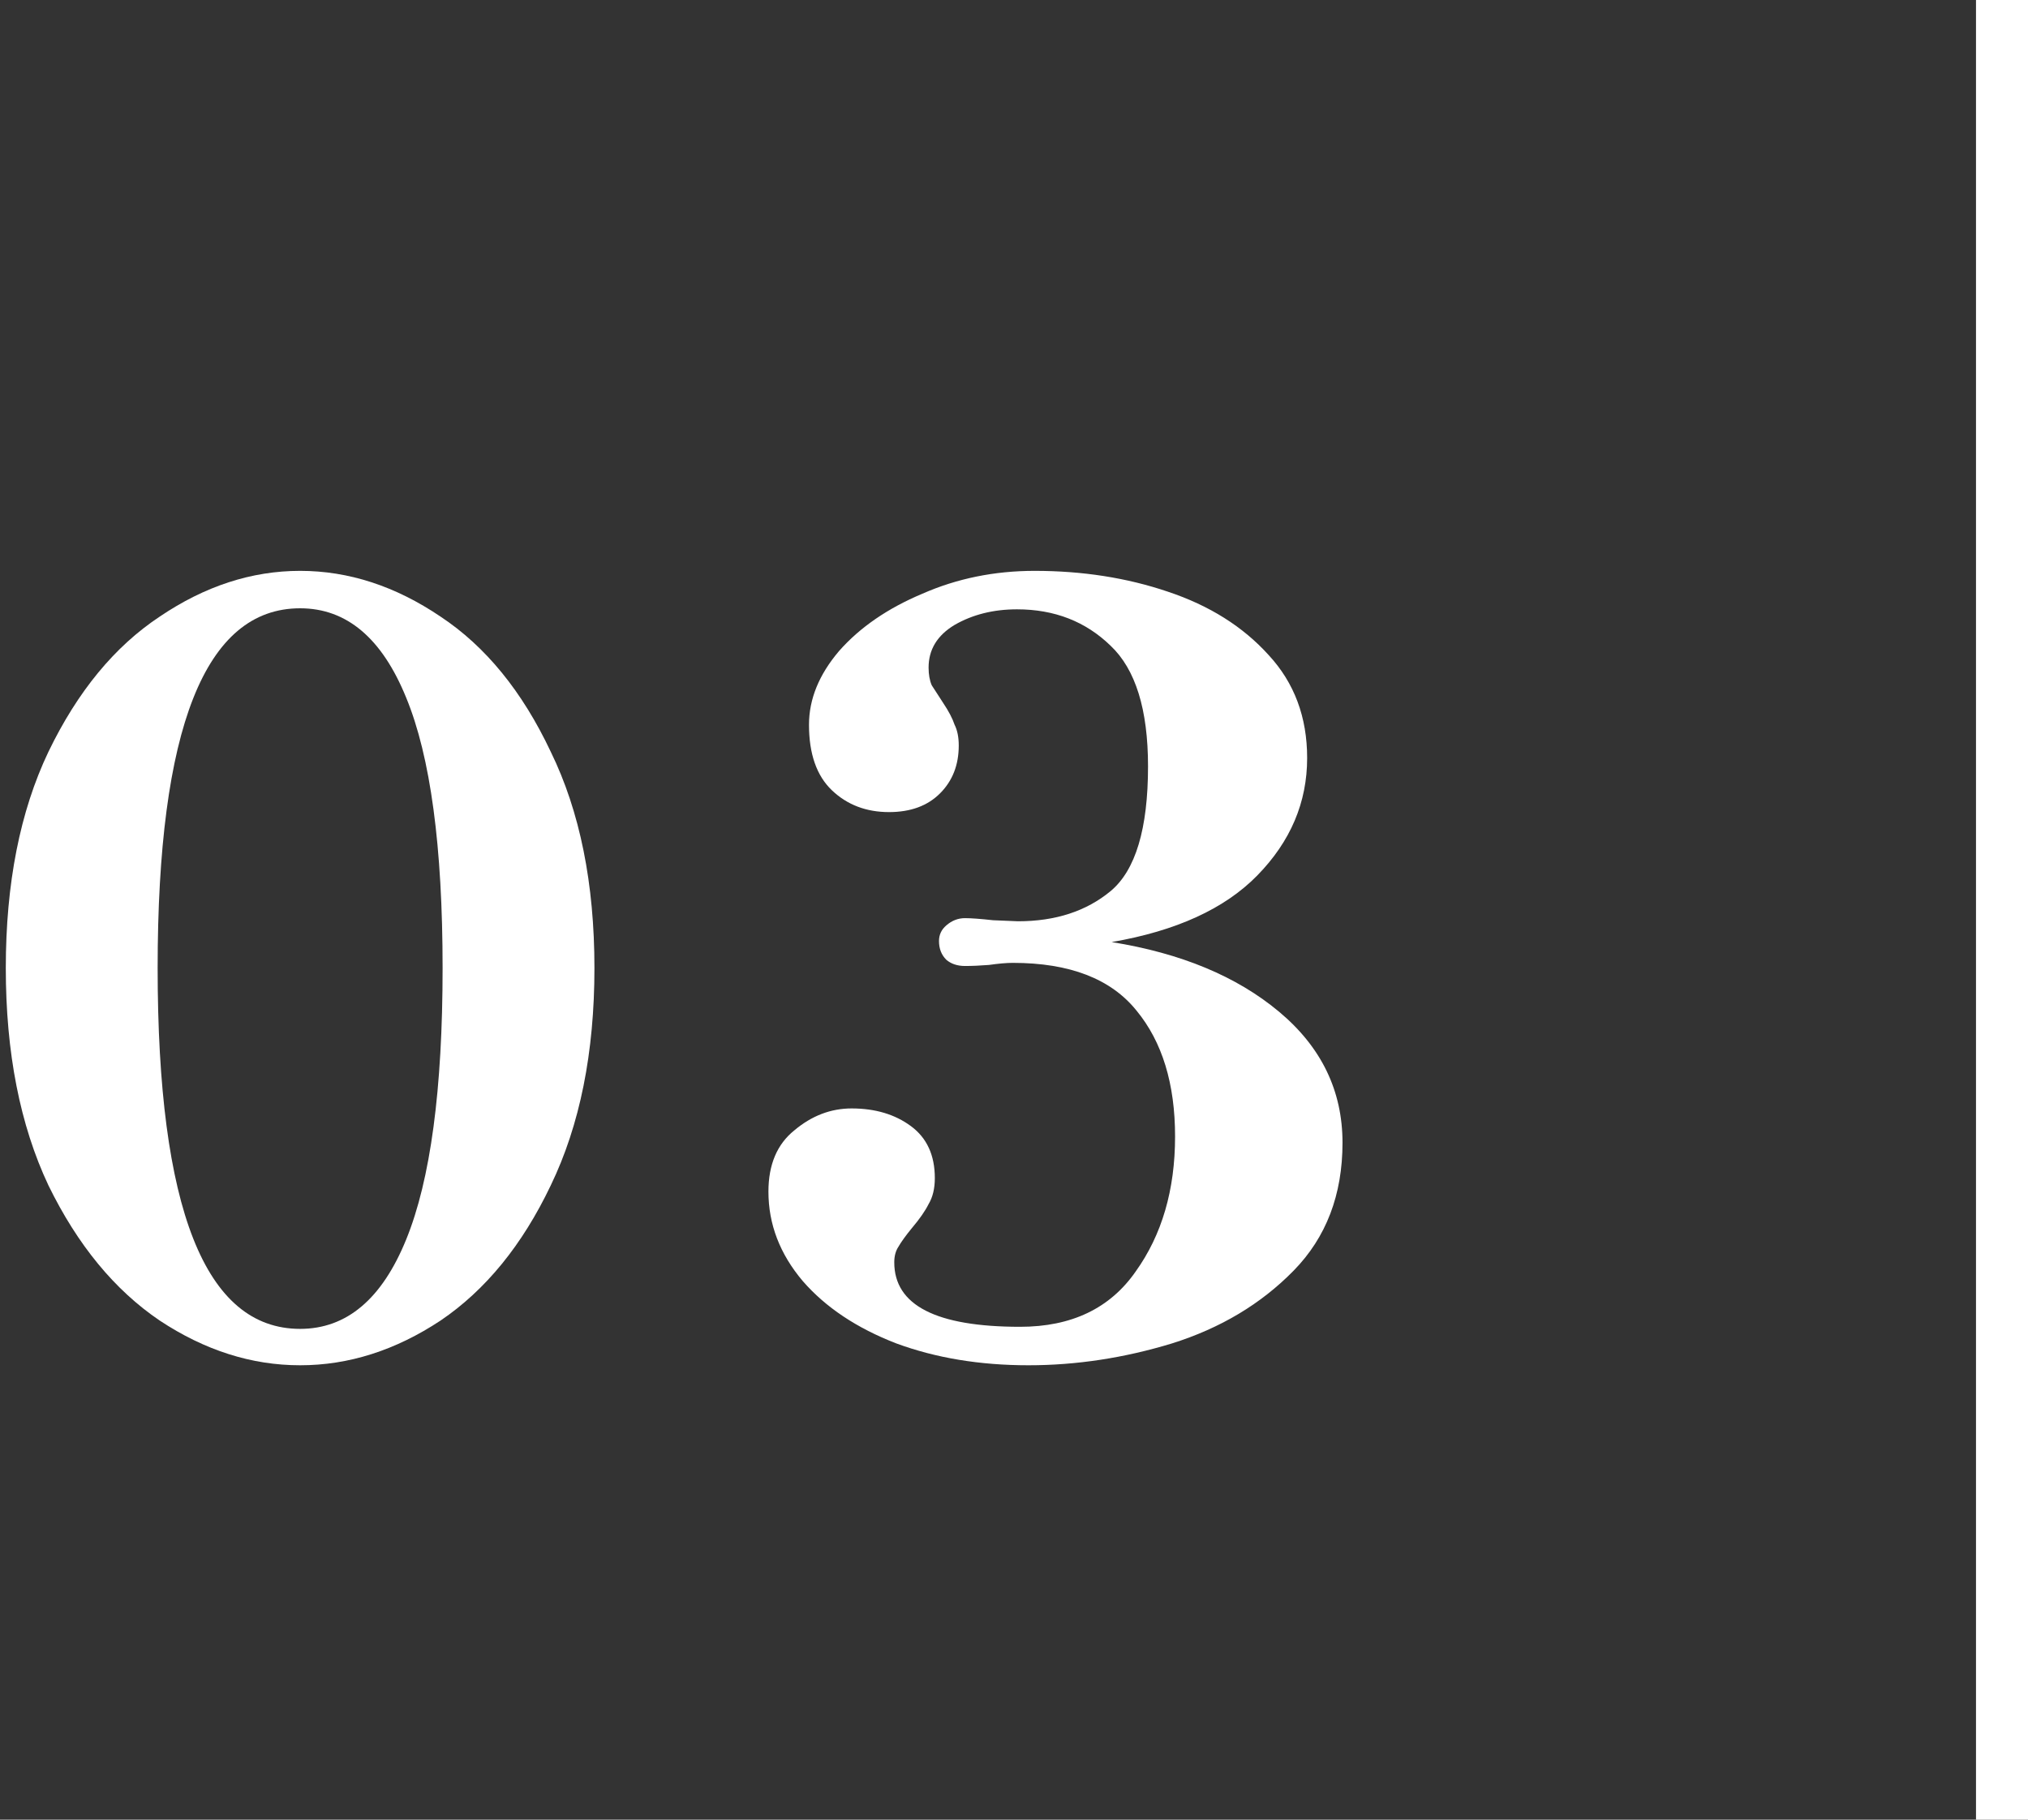
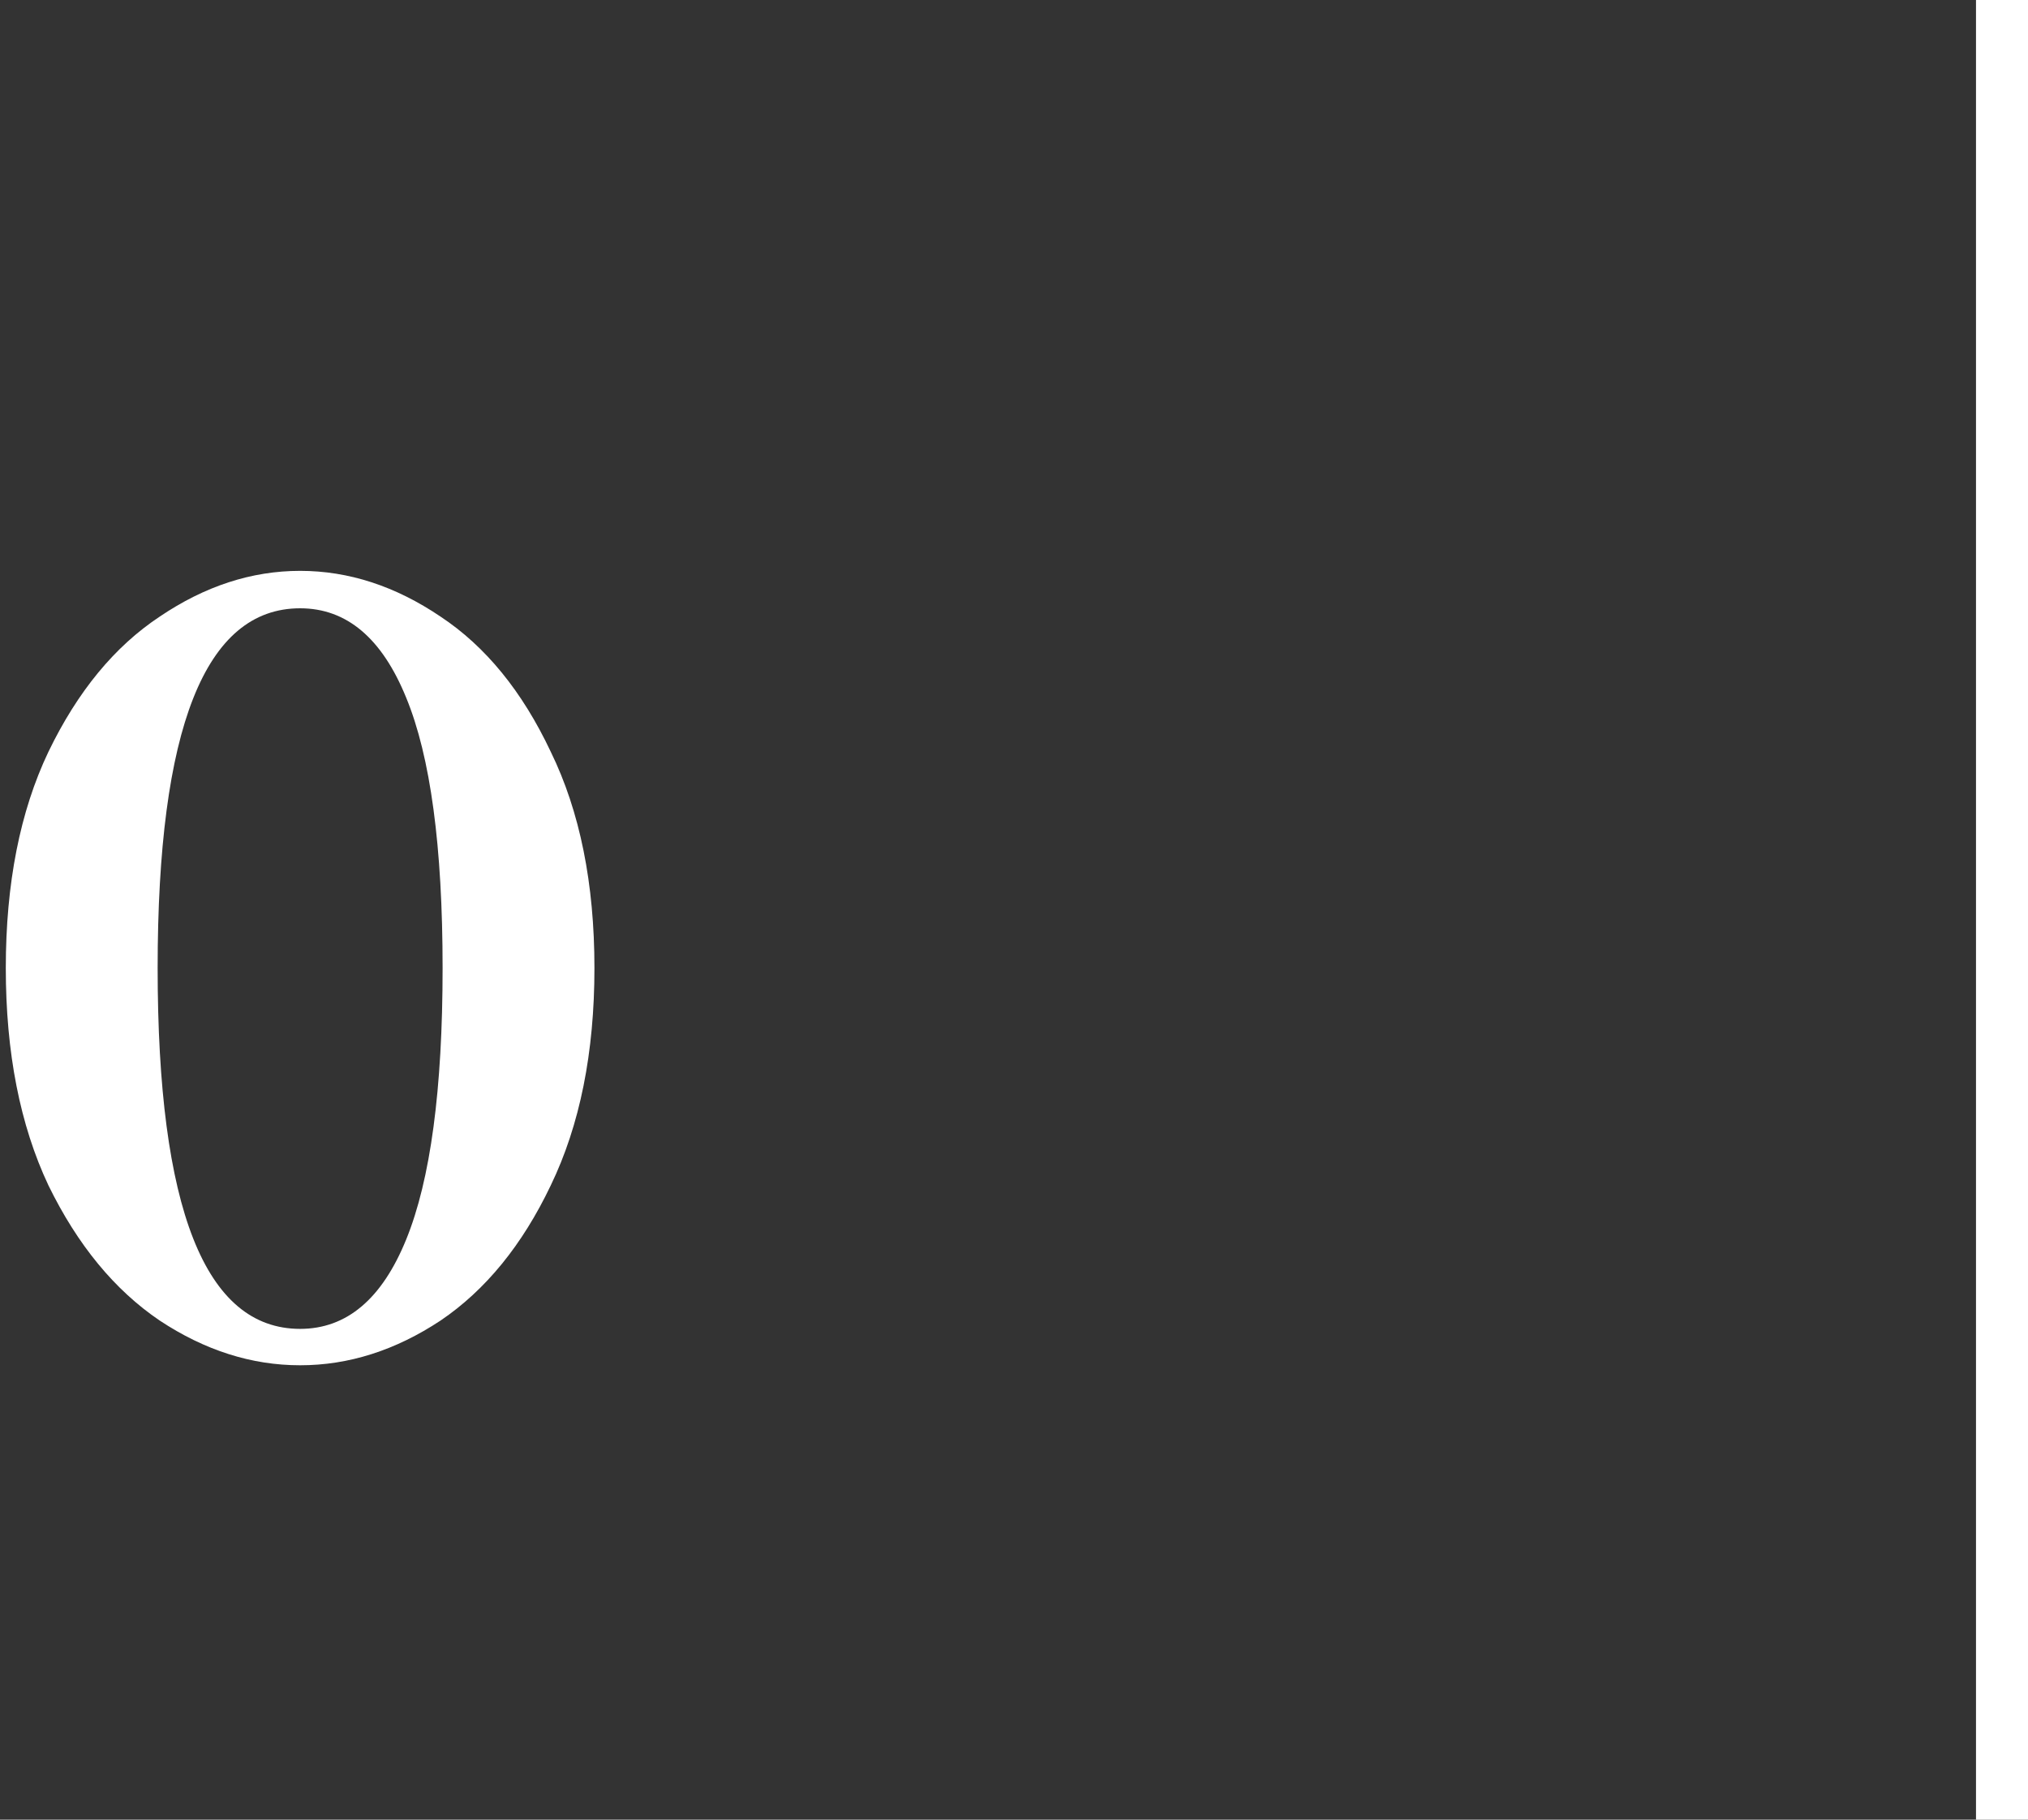
<svg xmlns="http://www.w3.org/2000/svg" width="78" height="70" viewBox="0 0 78 70" fill="none">
  <rect x="0" y="0" width="78" height="70" fill="#333333" stroke="none" />
-   <path d="M42.755 36.24C45.422 36.667 47.569 37.56 49.195 38.92C50.822 40.28 51.635 41.96 51.635 43.96C51.635 45.96 51.009 47.6 49.755 48.88C48.502 50.16 46.942 51.093 45.075 51.68C43.235 52.24 41.395 52.52 39.555 52.52C37.689 52.52 35.995 52.24 34.475 51.68C32.955 51.093 31.755 50.293 30.875 49.28C29.995 48.24 29.555 47.093 29.555 45.84C29.555 44.8 29.889 44.013 30.555 43.48C31.222 42.92 31.955 42.64 32.755 42.64C33.662 42.64 34.422 42.867 35.035 43.32C35.649 43.773 35.955 44.44 35.955 45.32C35.955 45.72 35.875 46.053 35.715 46.32C35.582 46.587 35.369 46.893 35.075 47.24C34.835 47.533 34.662 47.773 34.555 47.96C34.449 48.12 34.395 48.32 34.395 48.56C34.395 50.213 36.009 51.04 39.235 51.04C41.209 51.04 42.689 50.333 43.675 48.92C44.689 47.507 45.195 45.773 45.195 43.72C45.195 41.693 44.702 40.08 43.715 38.88C42.729 37.653 41.142 37.04 38.955 37.04C38.715 37.04 38.409 37.067 38.035 37.12C37.689 37.147 37.382 37.16 37.115 37.16C36.822 37.16 36.582 37.08 36.395 36.92C36.209 36.733 36.115 36.493 36.115 36.2C36.115 35.96 36.209 35.76 36.395 35.6C36.609 35.413 36.849 35.32 37.115 35.32C37.355 35.32 37.715 35.347 38.195 35.4L39.155 35.44C40.595 35.44 41.782 35.053 42.715 34.28C43.675 33.48 44.155 31.88 44.155 29.48C44.155 27.293 43.675 25.747 42.715 24.84C41.755 23.907 40.555 23.44 39.115 23.44C38.209 23.44 37.409 23.64 36.715 24.04C36.049 24.44 35.715 24.987 35.715 25.68C35.715 25.947 35.755 26.173 35.835 26.36C35.942 26.52 36.089 26.747 36.275 27.04C36.489 27.36 36.635 27.64 36.715 27.88C36.822 28.093 36.875 28.36 36.875 28.68C36.875 29.427 36.635 30.04 36.155 30.52C35.675 31 35.022 31.24 34.195 31.24C33.315 31.24 32.582 30.96 31.995 30.4C31.409 29.84 31.115 29 31.115 27.88C31.115 26.893 31.502 25.947 32.275 25.04C33.075 24.133 34.142 23.4 35.475 22.84C36.809 22.253 38.249 21.96 39.795 21.96C41.635 21.96 43.342 22.227 44.915 22.76C46.515 23.293 47.809 24.107 48.795 25.2C49.782 26.267 50.275 27.587 50.275 29.16C50.275 30.867 49.635 32.373 48.355 33.68C47.102 34.96 45.235 35.813 42.755 36.24Z" fill="white" />
  <path d="M11.543 52.52C9.677 52.52 7.877 51.947 6.143 50.8C4.41 49.627 2.983 47.893 1.863 45.6C0.77 43.28 0.223 40.493 0.223 37.24C0.223 33.987 0.77 31.213 1.863 28.92C2.983 26.6 4.41 24.867 6.143 23.72C7.877 22.547 9.677 21.96 11.543 21.96C13.41 21.96 15.21 22.547 16.944 23.72C18.677 24.867 20.09 26.6 21.183 28.92C22.303 31.213 22.863 33.987 22.863 37.24C22.863 40.493 22.303 43.28 21.183 45.6C20.09 47.893 18.677 49.627 16.944 50.8C15.21 51.947 13.41 52.52 11.543 52.52ZM11.543 51.12C13.33 51.12 14.69 49.973 15.623 47.68C16.557 45.387 17.023 41.907 17.023 37.24C17.023 32.573 16.557 29.107 15.623 26.84C14.69 24.547 13.33 23.4 11.543 23.4C7.89 23.4 6.063 28.013 6.063 37.24C6.063 46.493 7.89 51.12 11.543 51.12Z" fill="white" />
  <line x1="77" y1="-3.82475e-08" x2="77" y2="70" stroke="white" stroke-width="2" />
</svg>